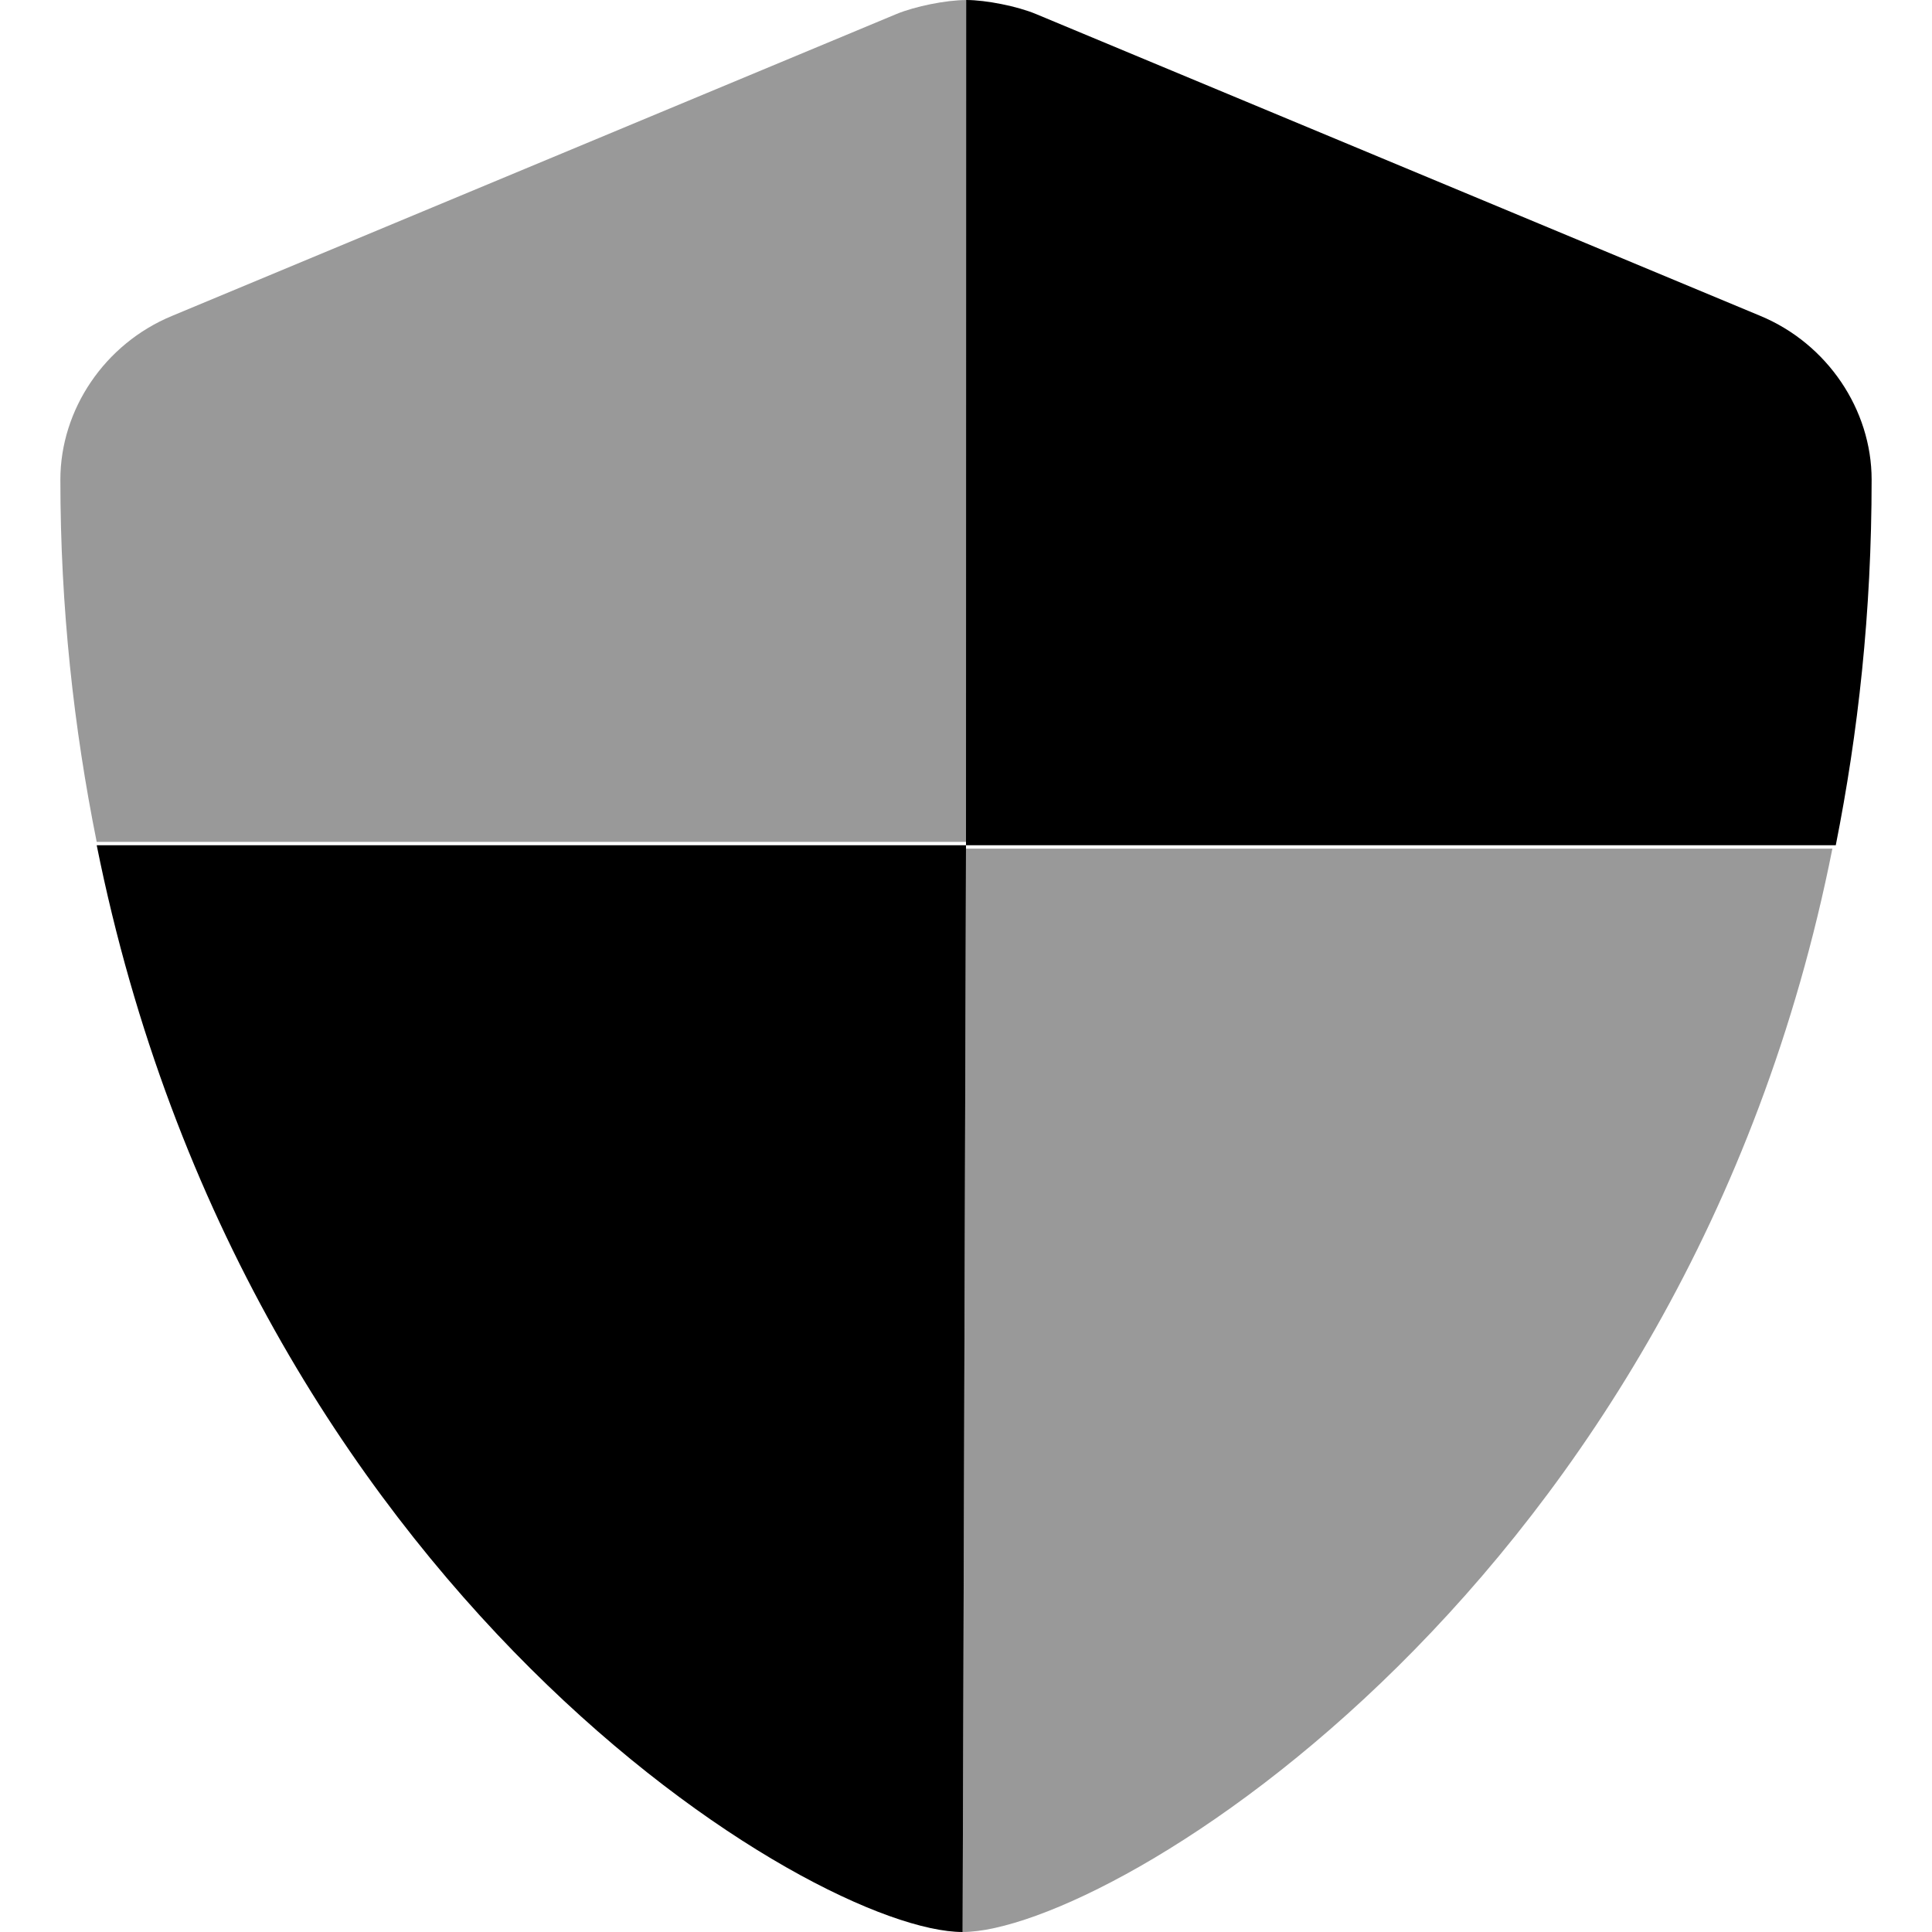
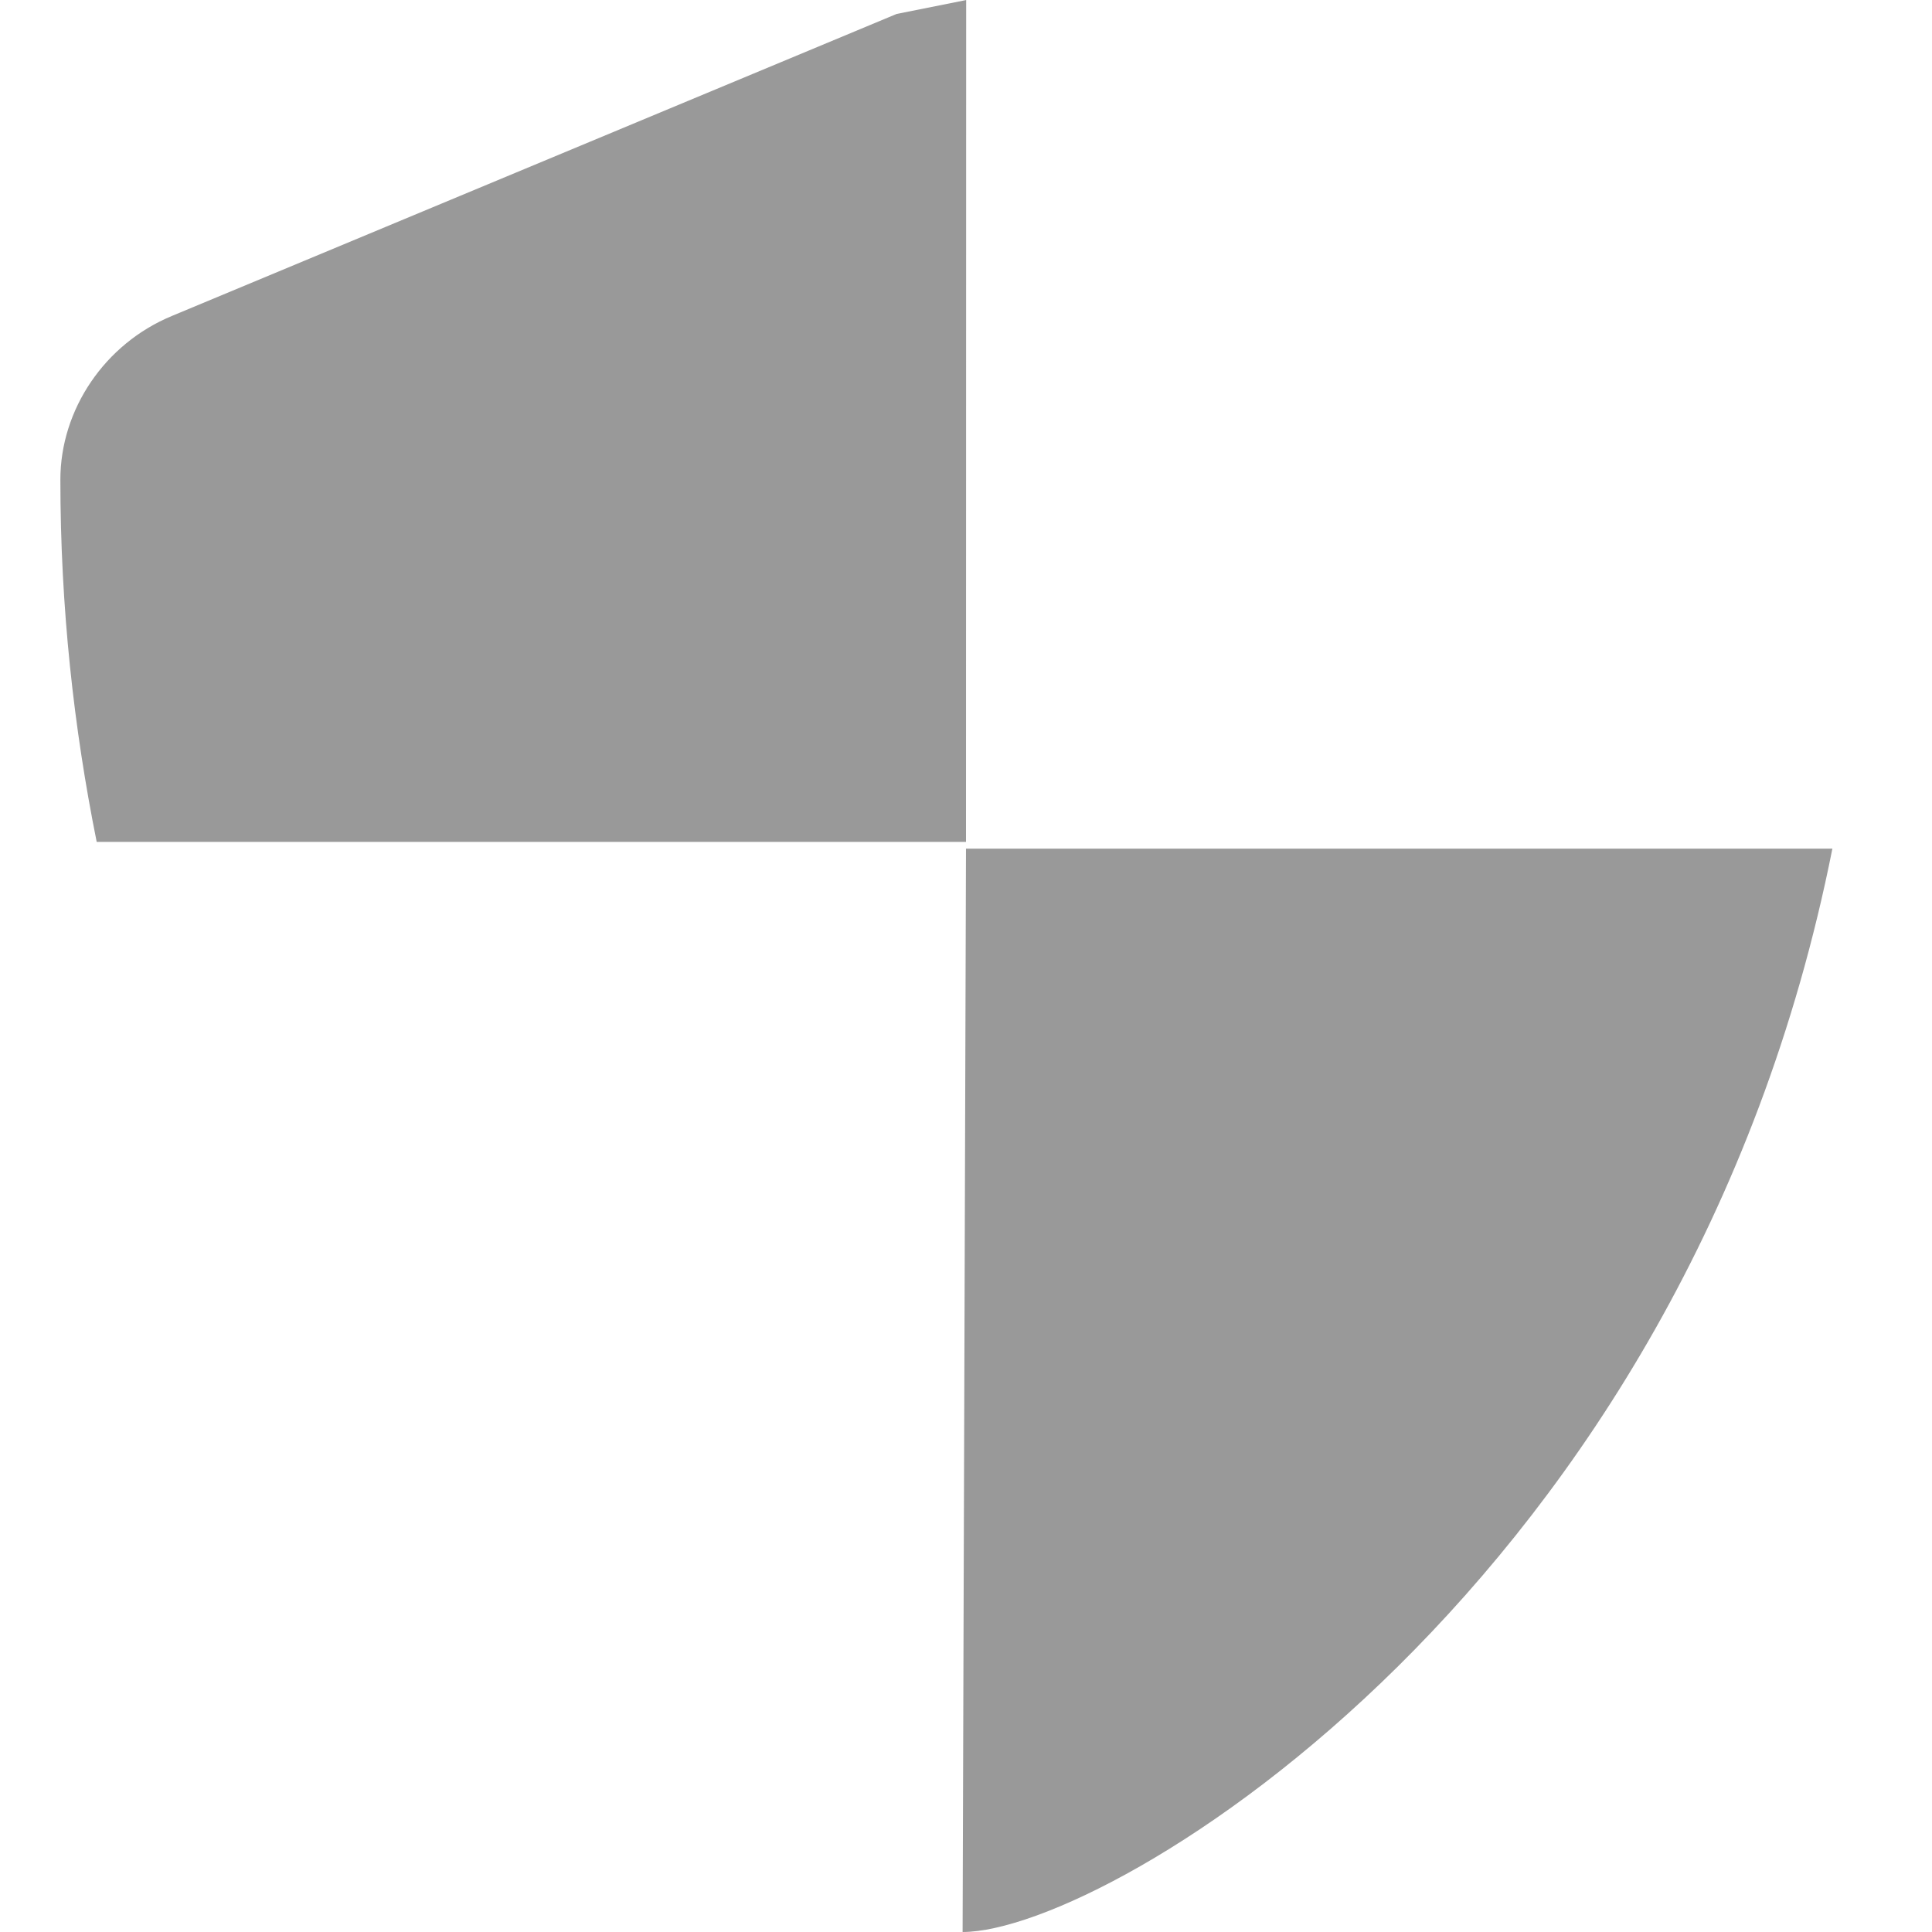
<svg xmlns="http://www.w3.org/2000/svg" viewBox="0 0 512 512">
  <defs>
    <style>.fa-secondary{opacity:.4}</style>
  </defs>
-   <path class="fa-primary" d="M255.1 512C255.1 512 255.9 512 255.1 512L256 224H25.63C65.41 421.8 215.9 512 255.1 512zM466.5 83.71l-192-80.01c-4.875-2.031-13.17-3.701-18.46-3.701c-.018 0 .018 0 0 0L256 224h230.5C492.4 194.3 496 162.5 496 127.1C496 108.6 484.3 91.1 466.5 83.71z" />
-   <path class="fa-secondary" d="M237.6 3.703L45.61 83.71C27.7 91.1 16 108.6 16 127.1c0 33.9 3.557 65.85 9.625 96.01H256l.045-223.1C250.7 .014 242.5 1.678 237.6 3.703zM256 224L255.1 512c39.1-.037 191.7-91.93 230.5-287.1H256z" />
+   <path class="fa-secondary" d="M237.6 3.703L45.61 83.71C27.7 91.1 16 108.6 16 127.1c0 33.9 3.557 65.85 9.625 96.01H256l.045-223.1zM256 224L255.1 512c39.1-.037 191.7-91.93 230.5-287.1H256z" />
</svg>